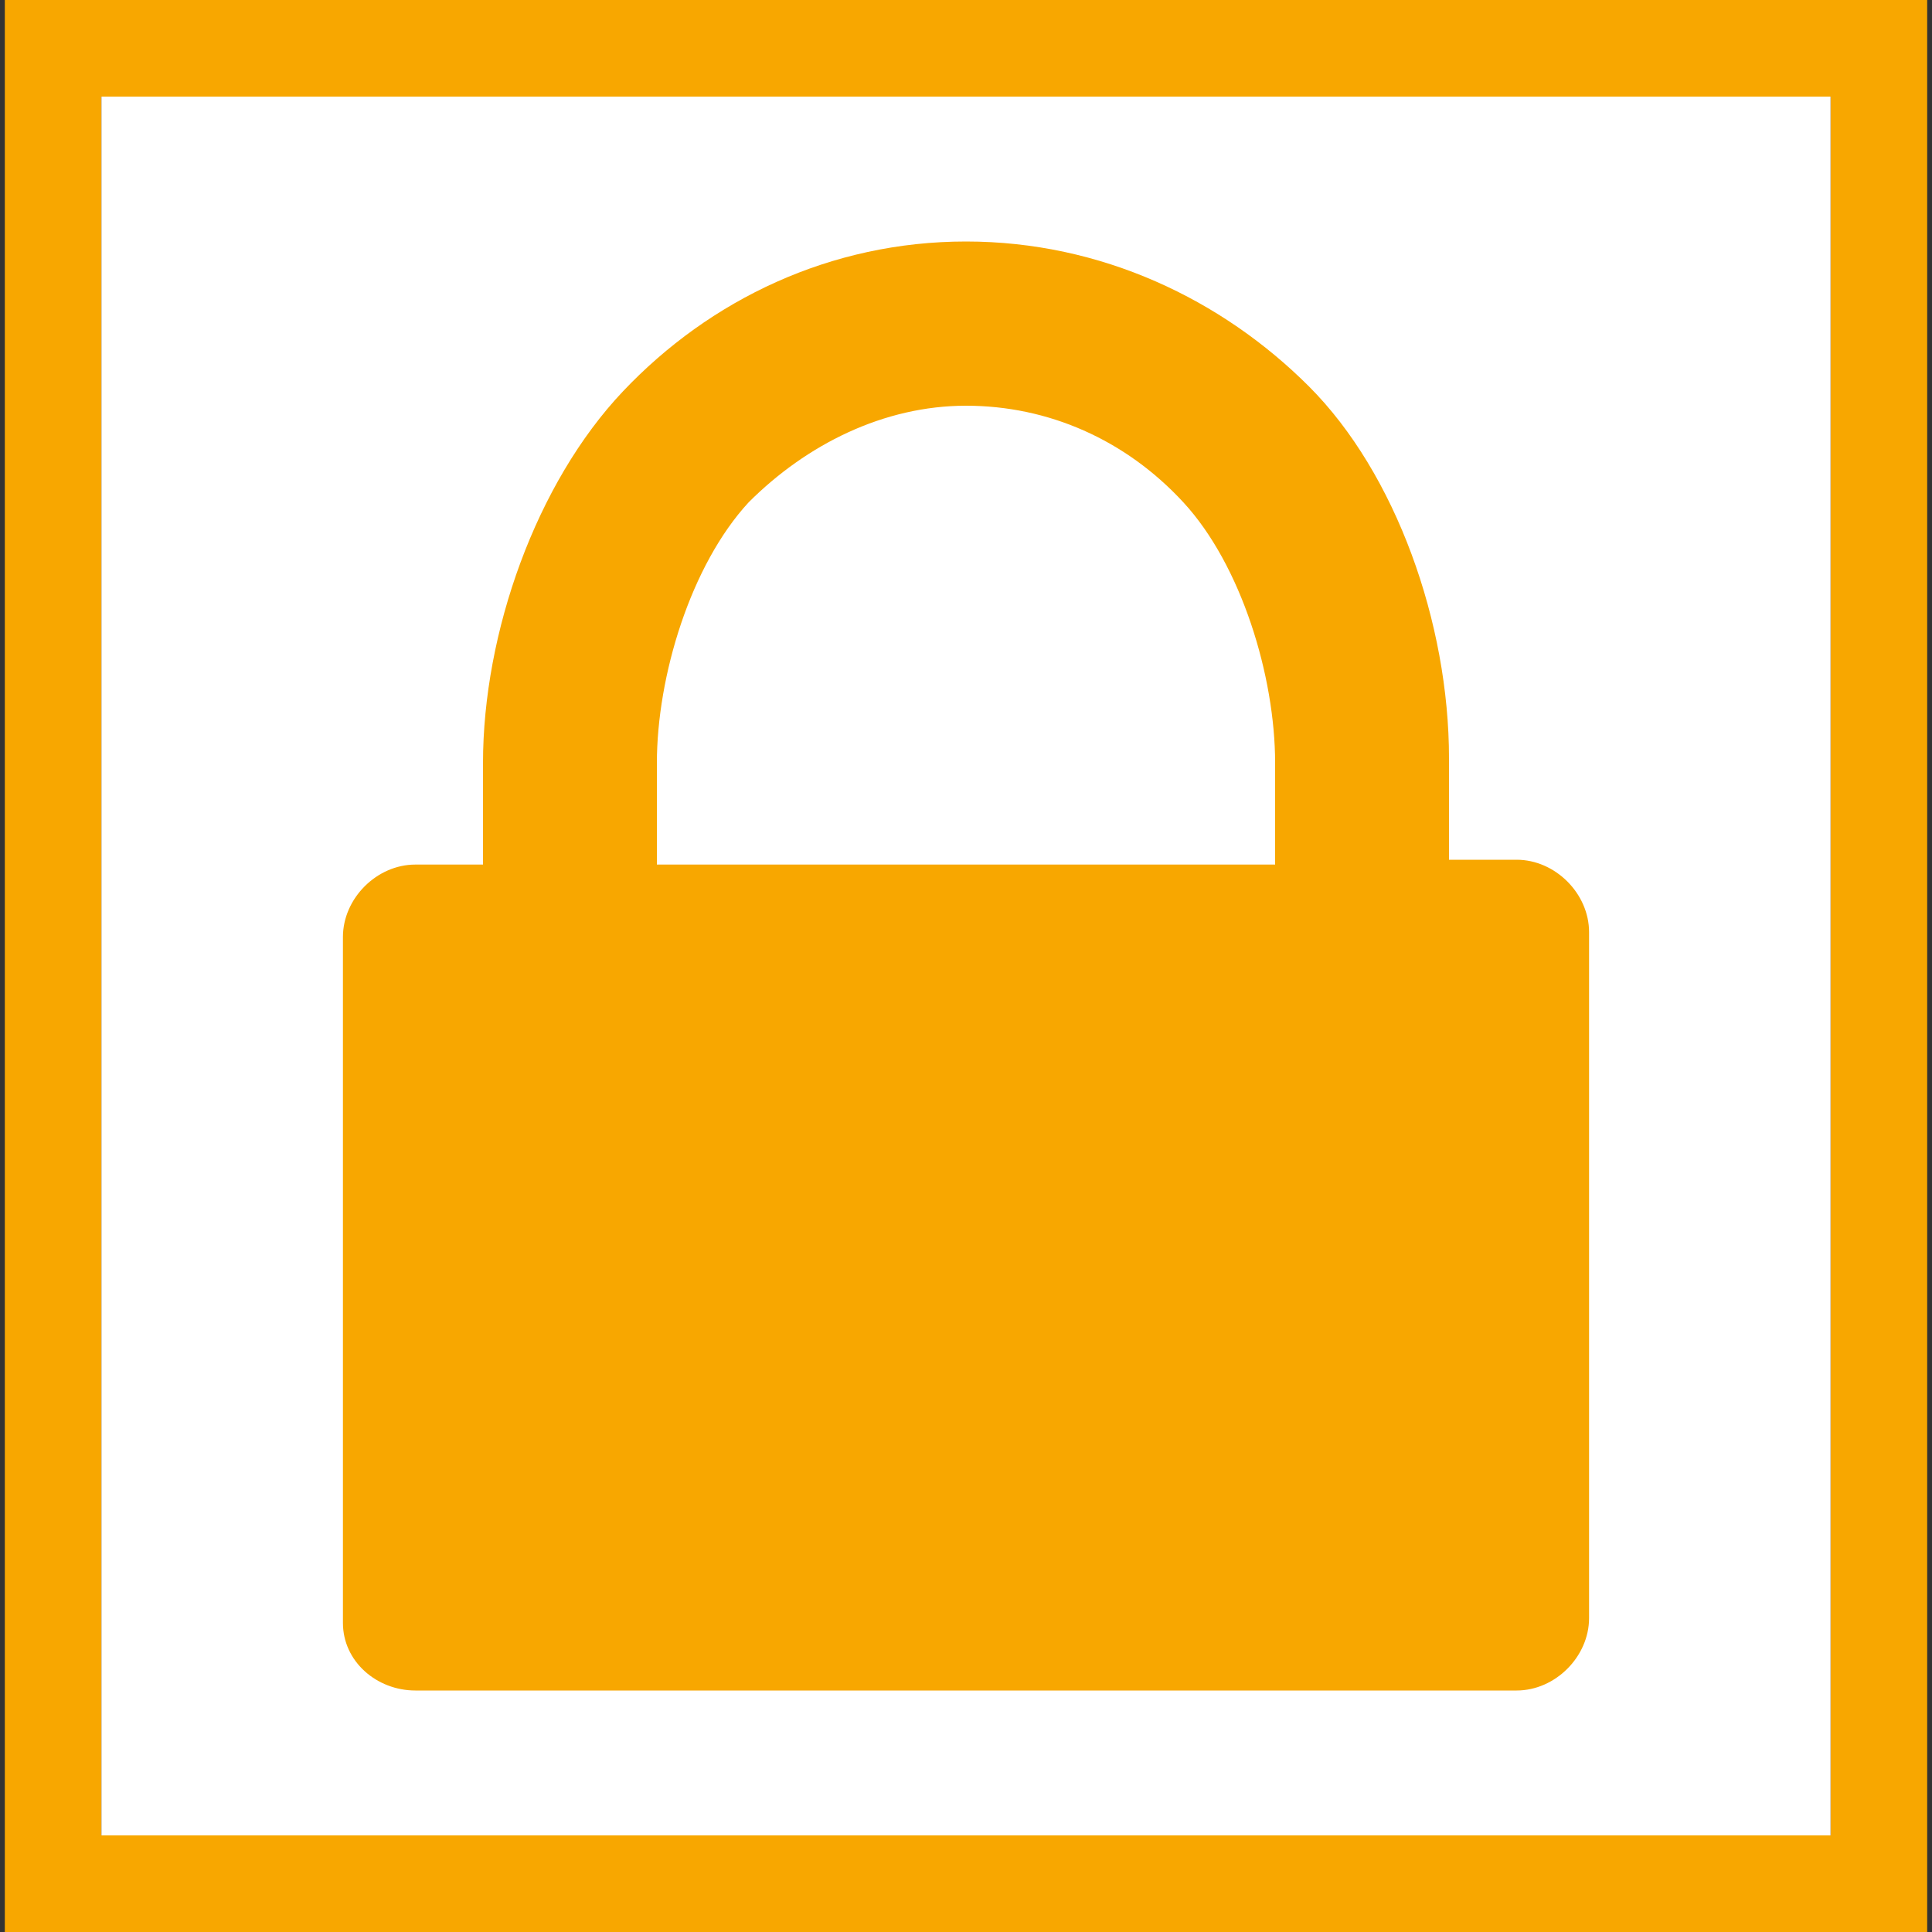
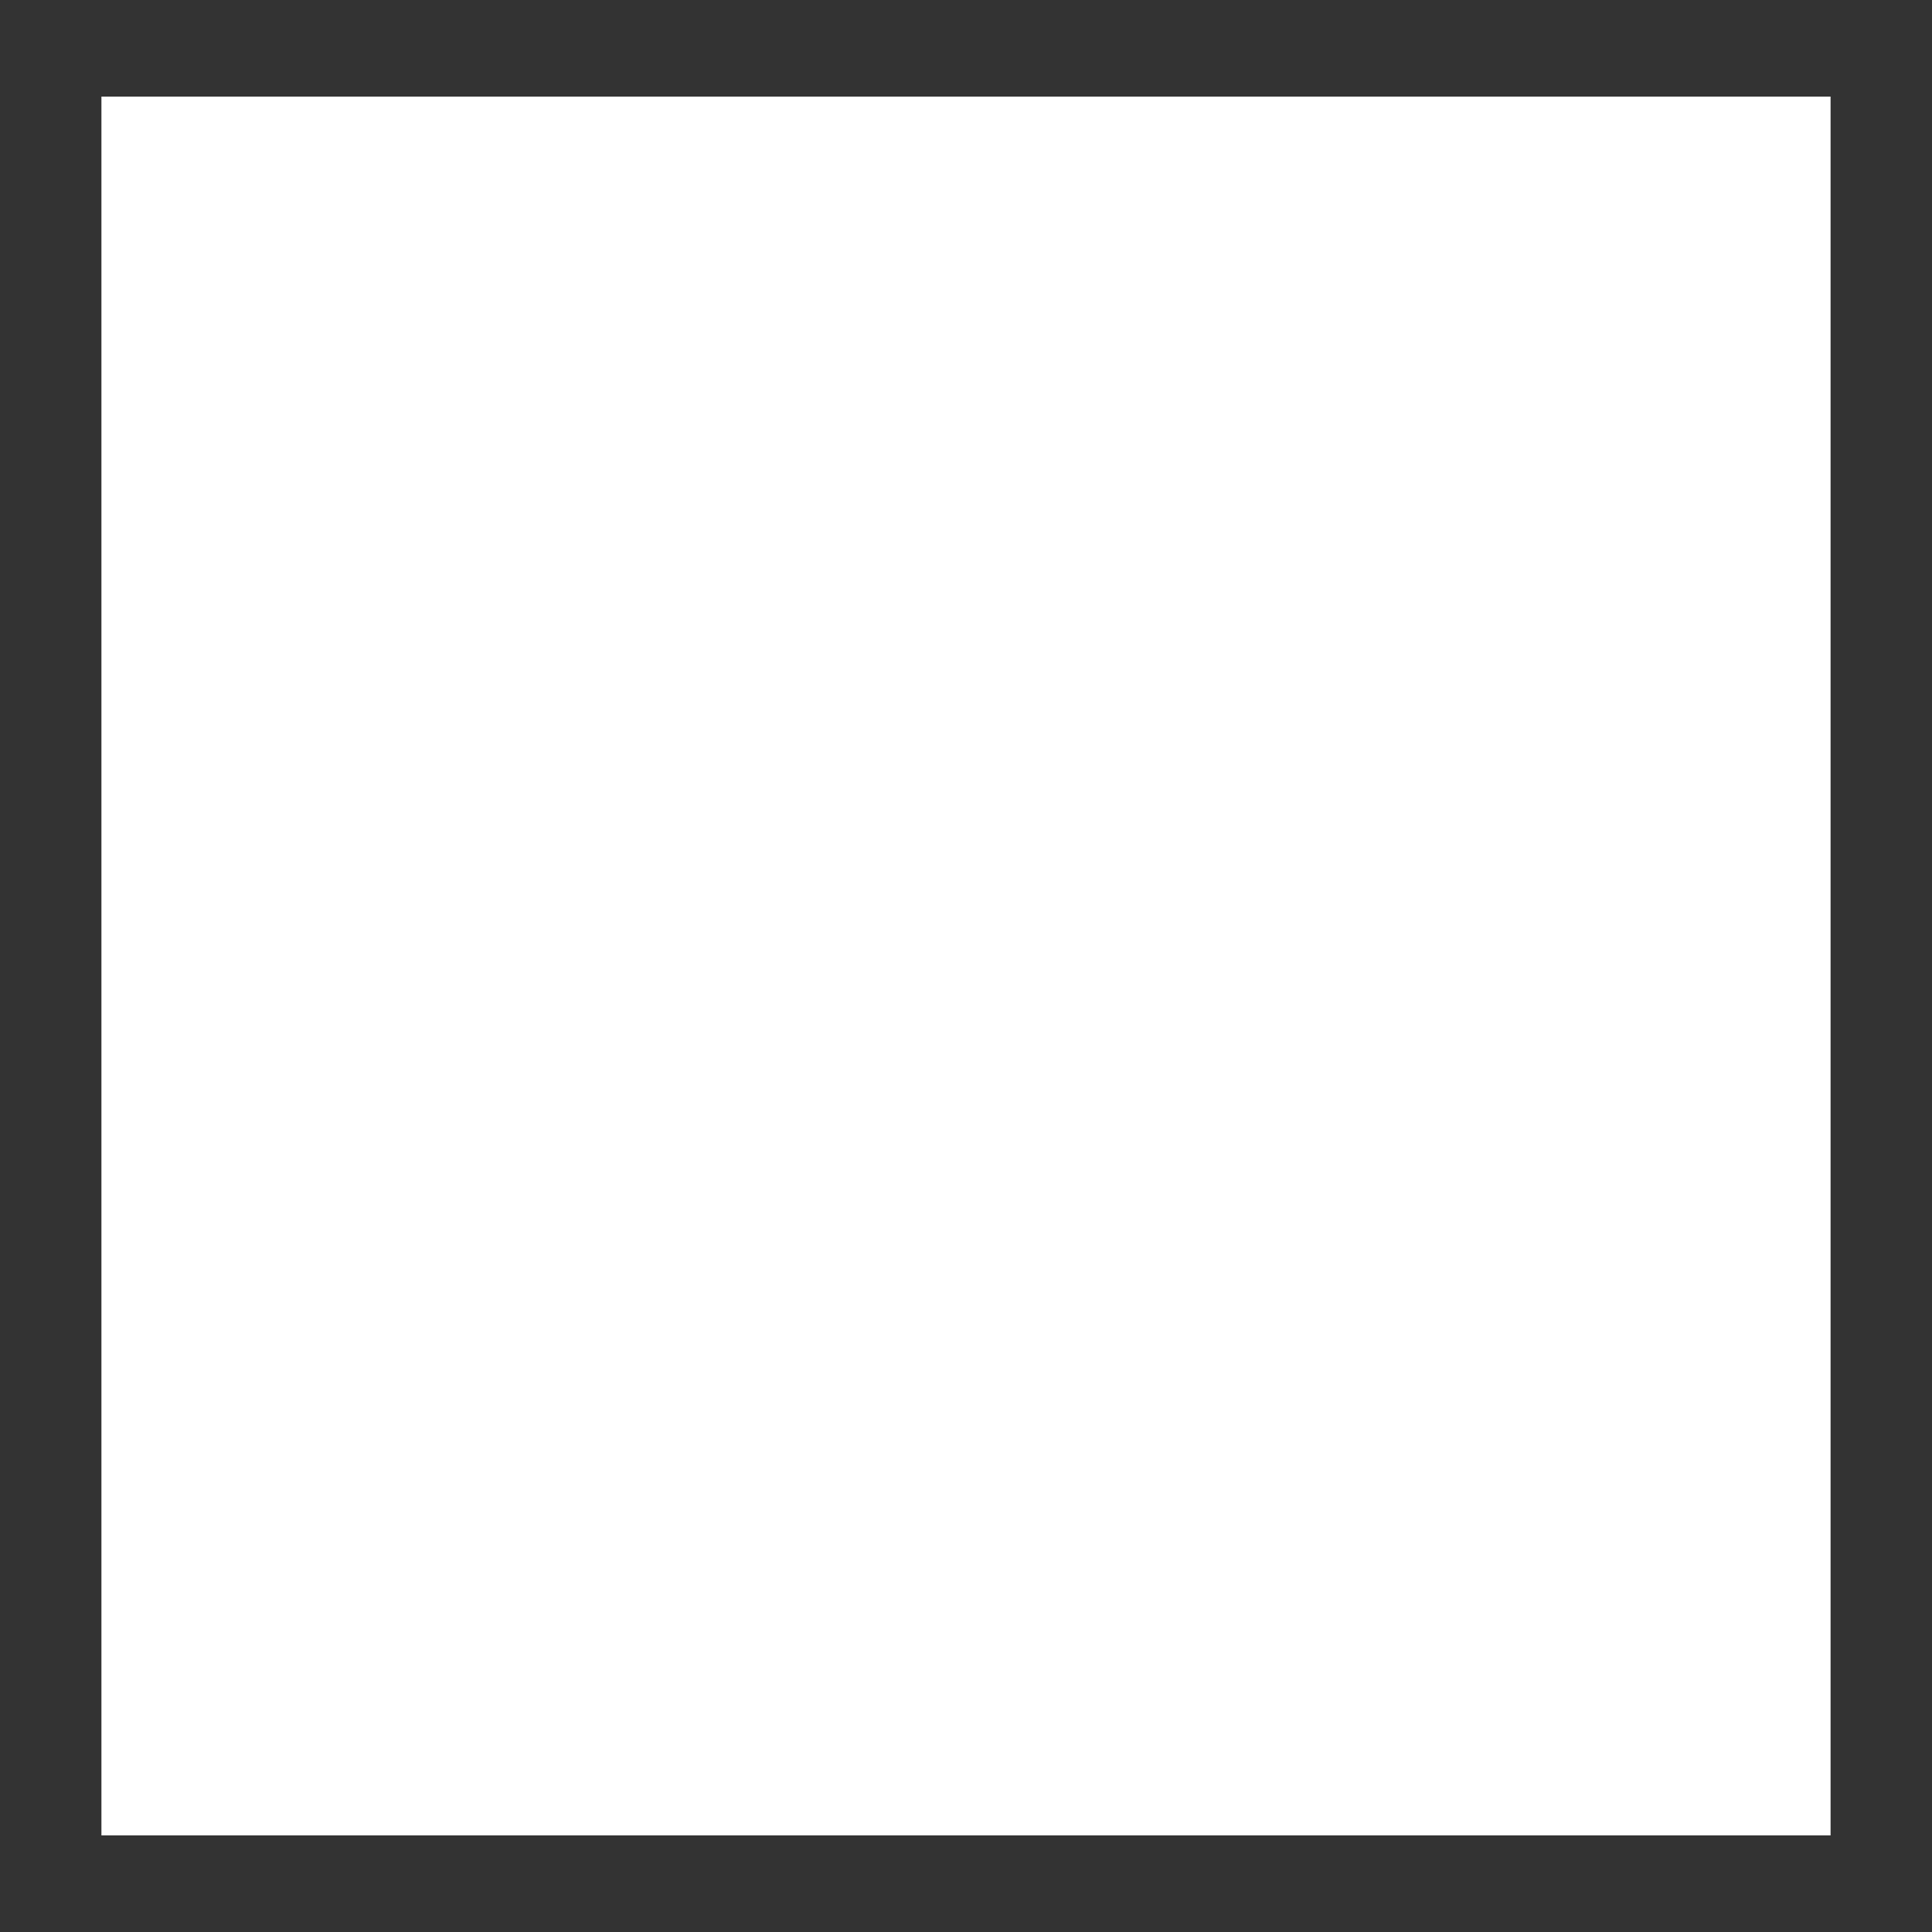
<svg xmlns="http://www.w3.org/2000/svg" version="1.1" id="Layer_1" x="0px" y="0px" viewBox="0 0 40 40" style="enable-background:new 0 0 40 40;" xml:space="preserve">
  <rect x="0" y="0" width="40" height="40" fill="#333333" stroke="none" />
  <style type="text/css">
	.st0{fill:#F8A700;}
	.st1{fill:#FFFFFF;}
</style>
  <g>
-     <path class="st0" d="M37.9,2v36H2.1V2H37.9 M39.9,0H0.1v40h39.8L39.9,0L39.9,0z" />
-   </g>
+     </g>
  <rect x="2.1" y="2" class="st1" width="35.8" height="36" />
-   <path class="st0" d="M8.6,35h22.8c0.8,0,1.5-0.7,1.5-1.5V19.3c0-0.8-0.7-1.5-1.5-1.5H30v-2.1c0-2.8-1.1-5.9-2.9-7.7  c-1.8-1.8-4.3-3-7.1-3l0,0l0,0c-2.8,0-5.3,1.2-7.1,3.1s-2.9,5-2.9,7.7v2.1H8.8H8.6c-0.8,0-1.5,0.7-1.5,1.5v14.2  C7.1,34.4,7.8,35,8.6,35z M13.6,15.8c0-1.8,0.7-4.1,1.9-5.4l0,0l0,0c1.2-1.2,2.8-2,4.5-2l0,0l0,0c1.7,0,3.3,0.7,4.5,2l0,0l0,0  c1.2,1.3,1.9,3.6,1.9,5.4v2.1h-1.2H14.8h-1.2V15.8z" />
</svg>